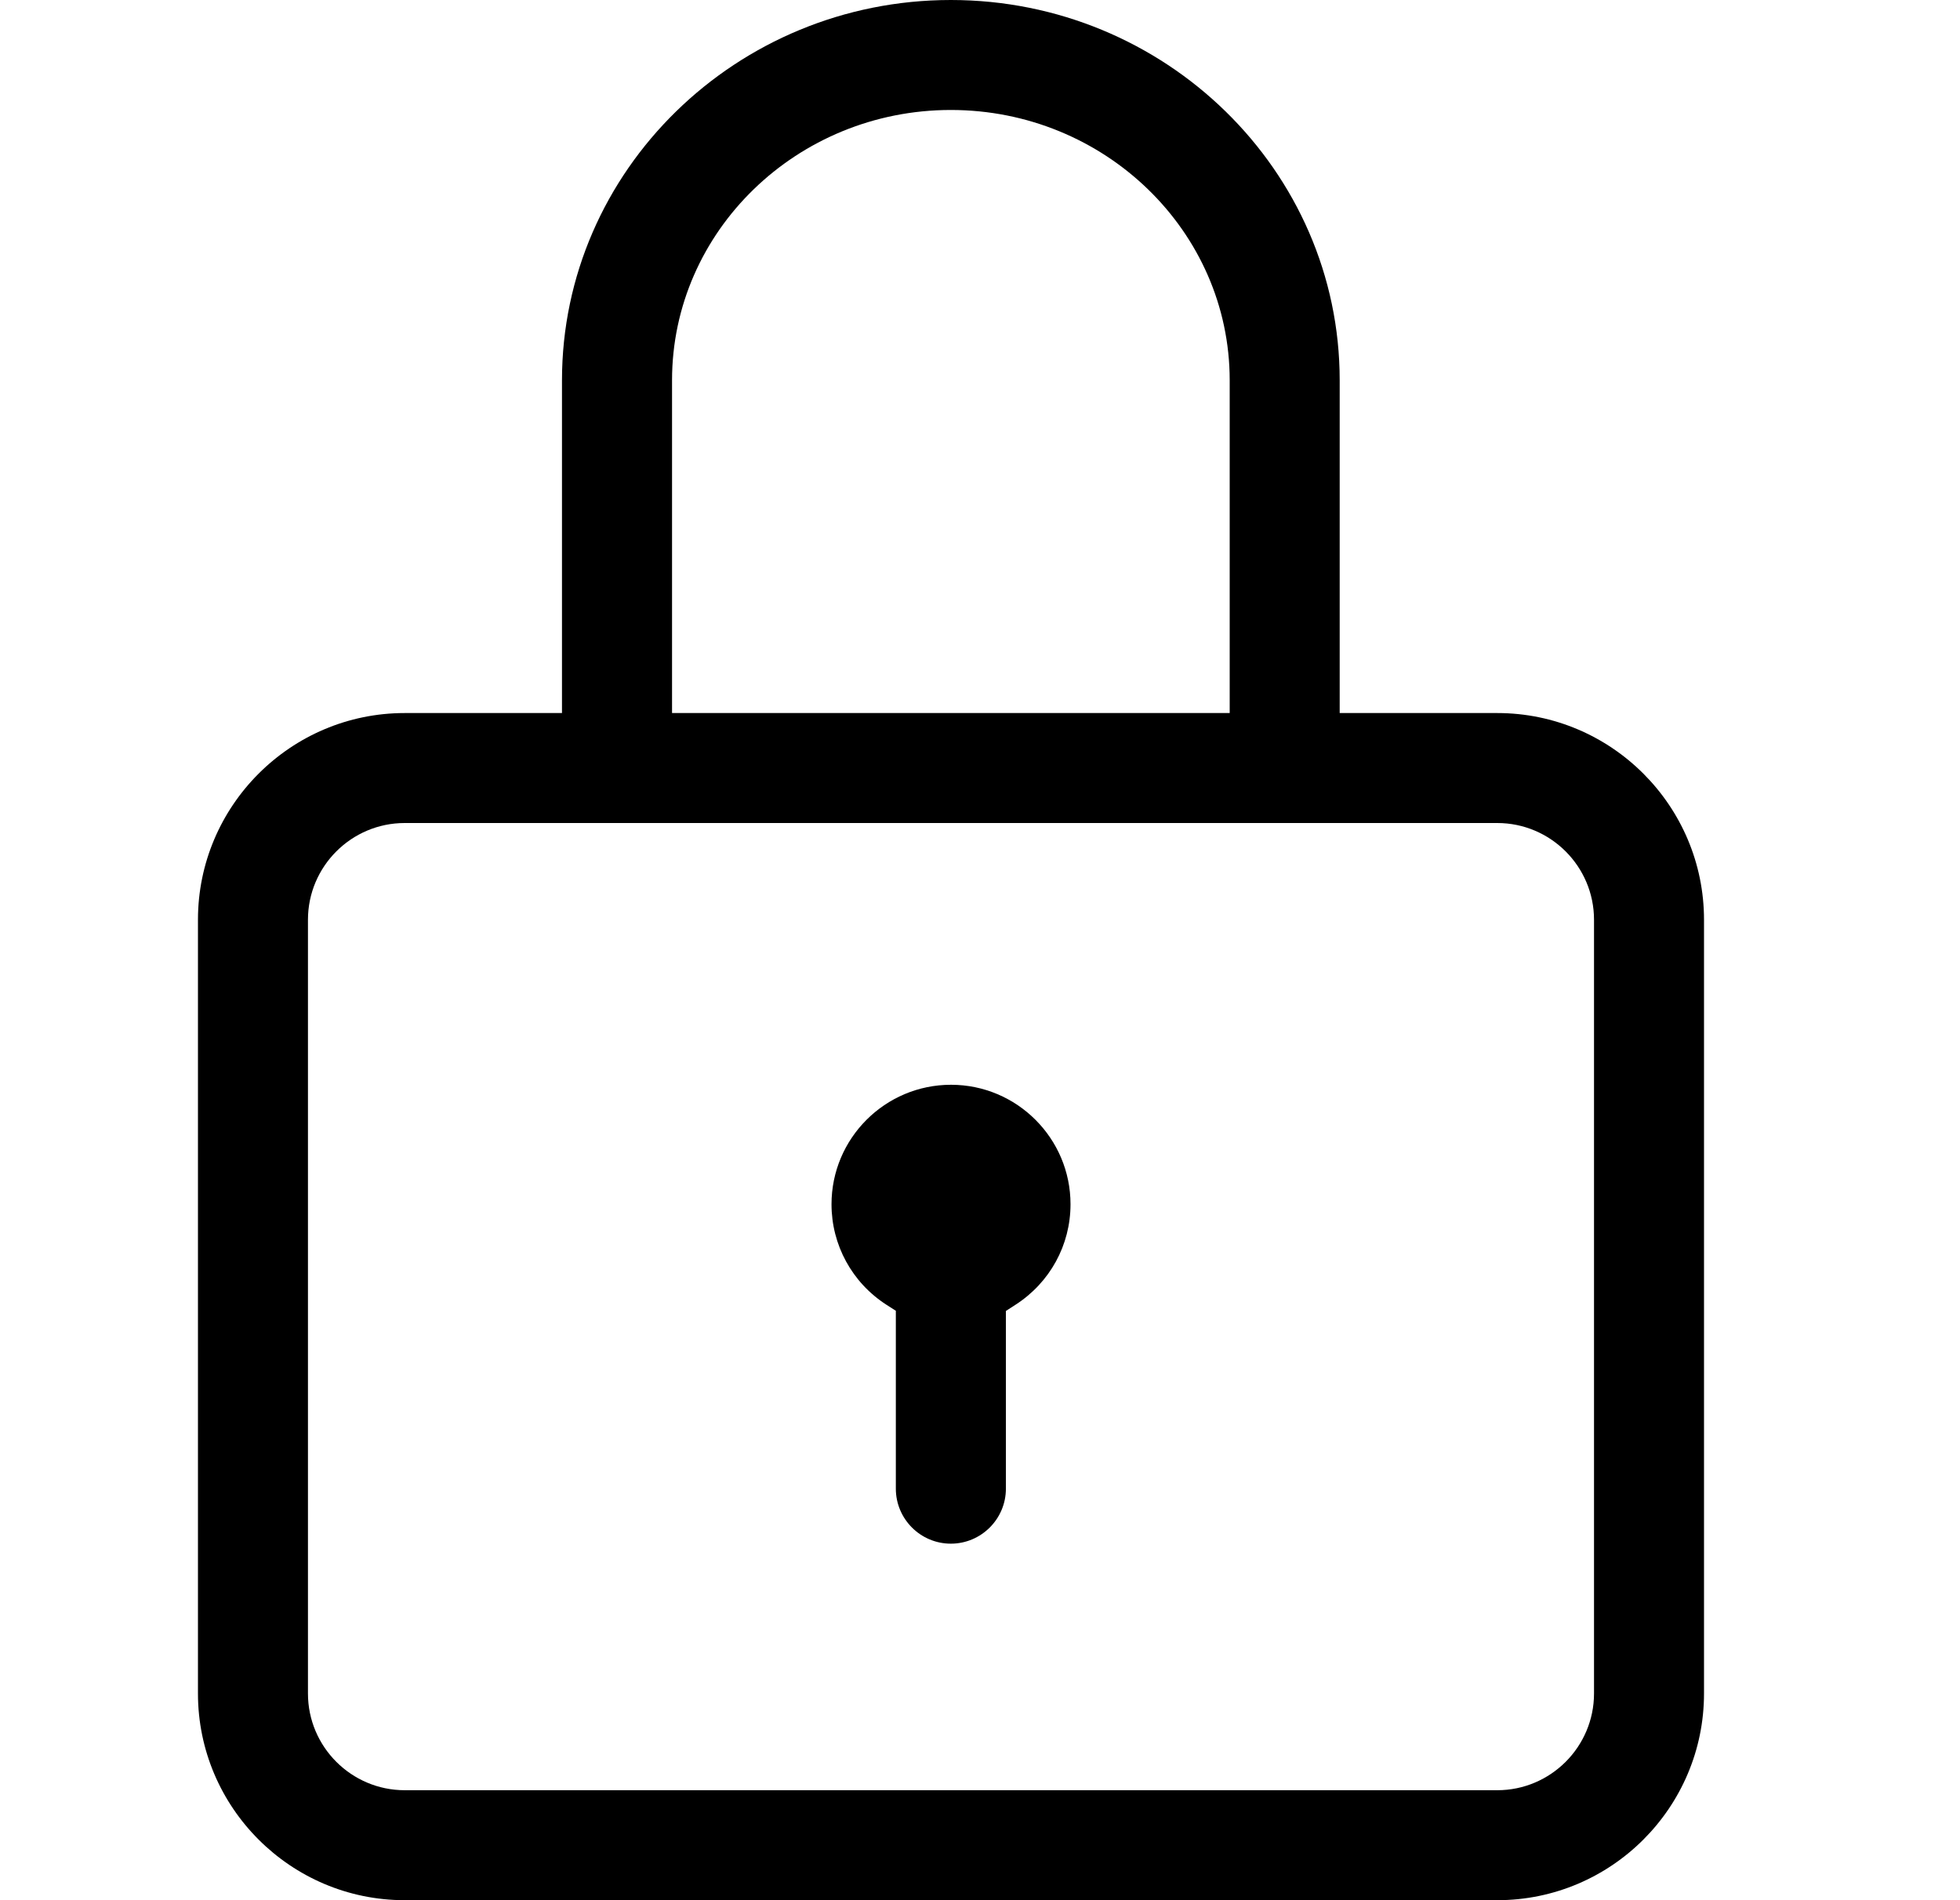
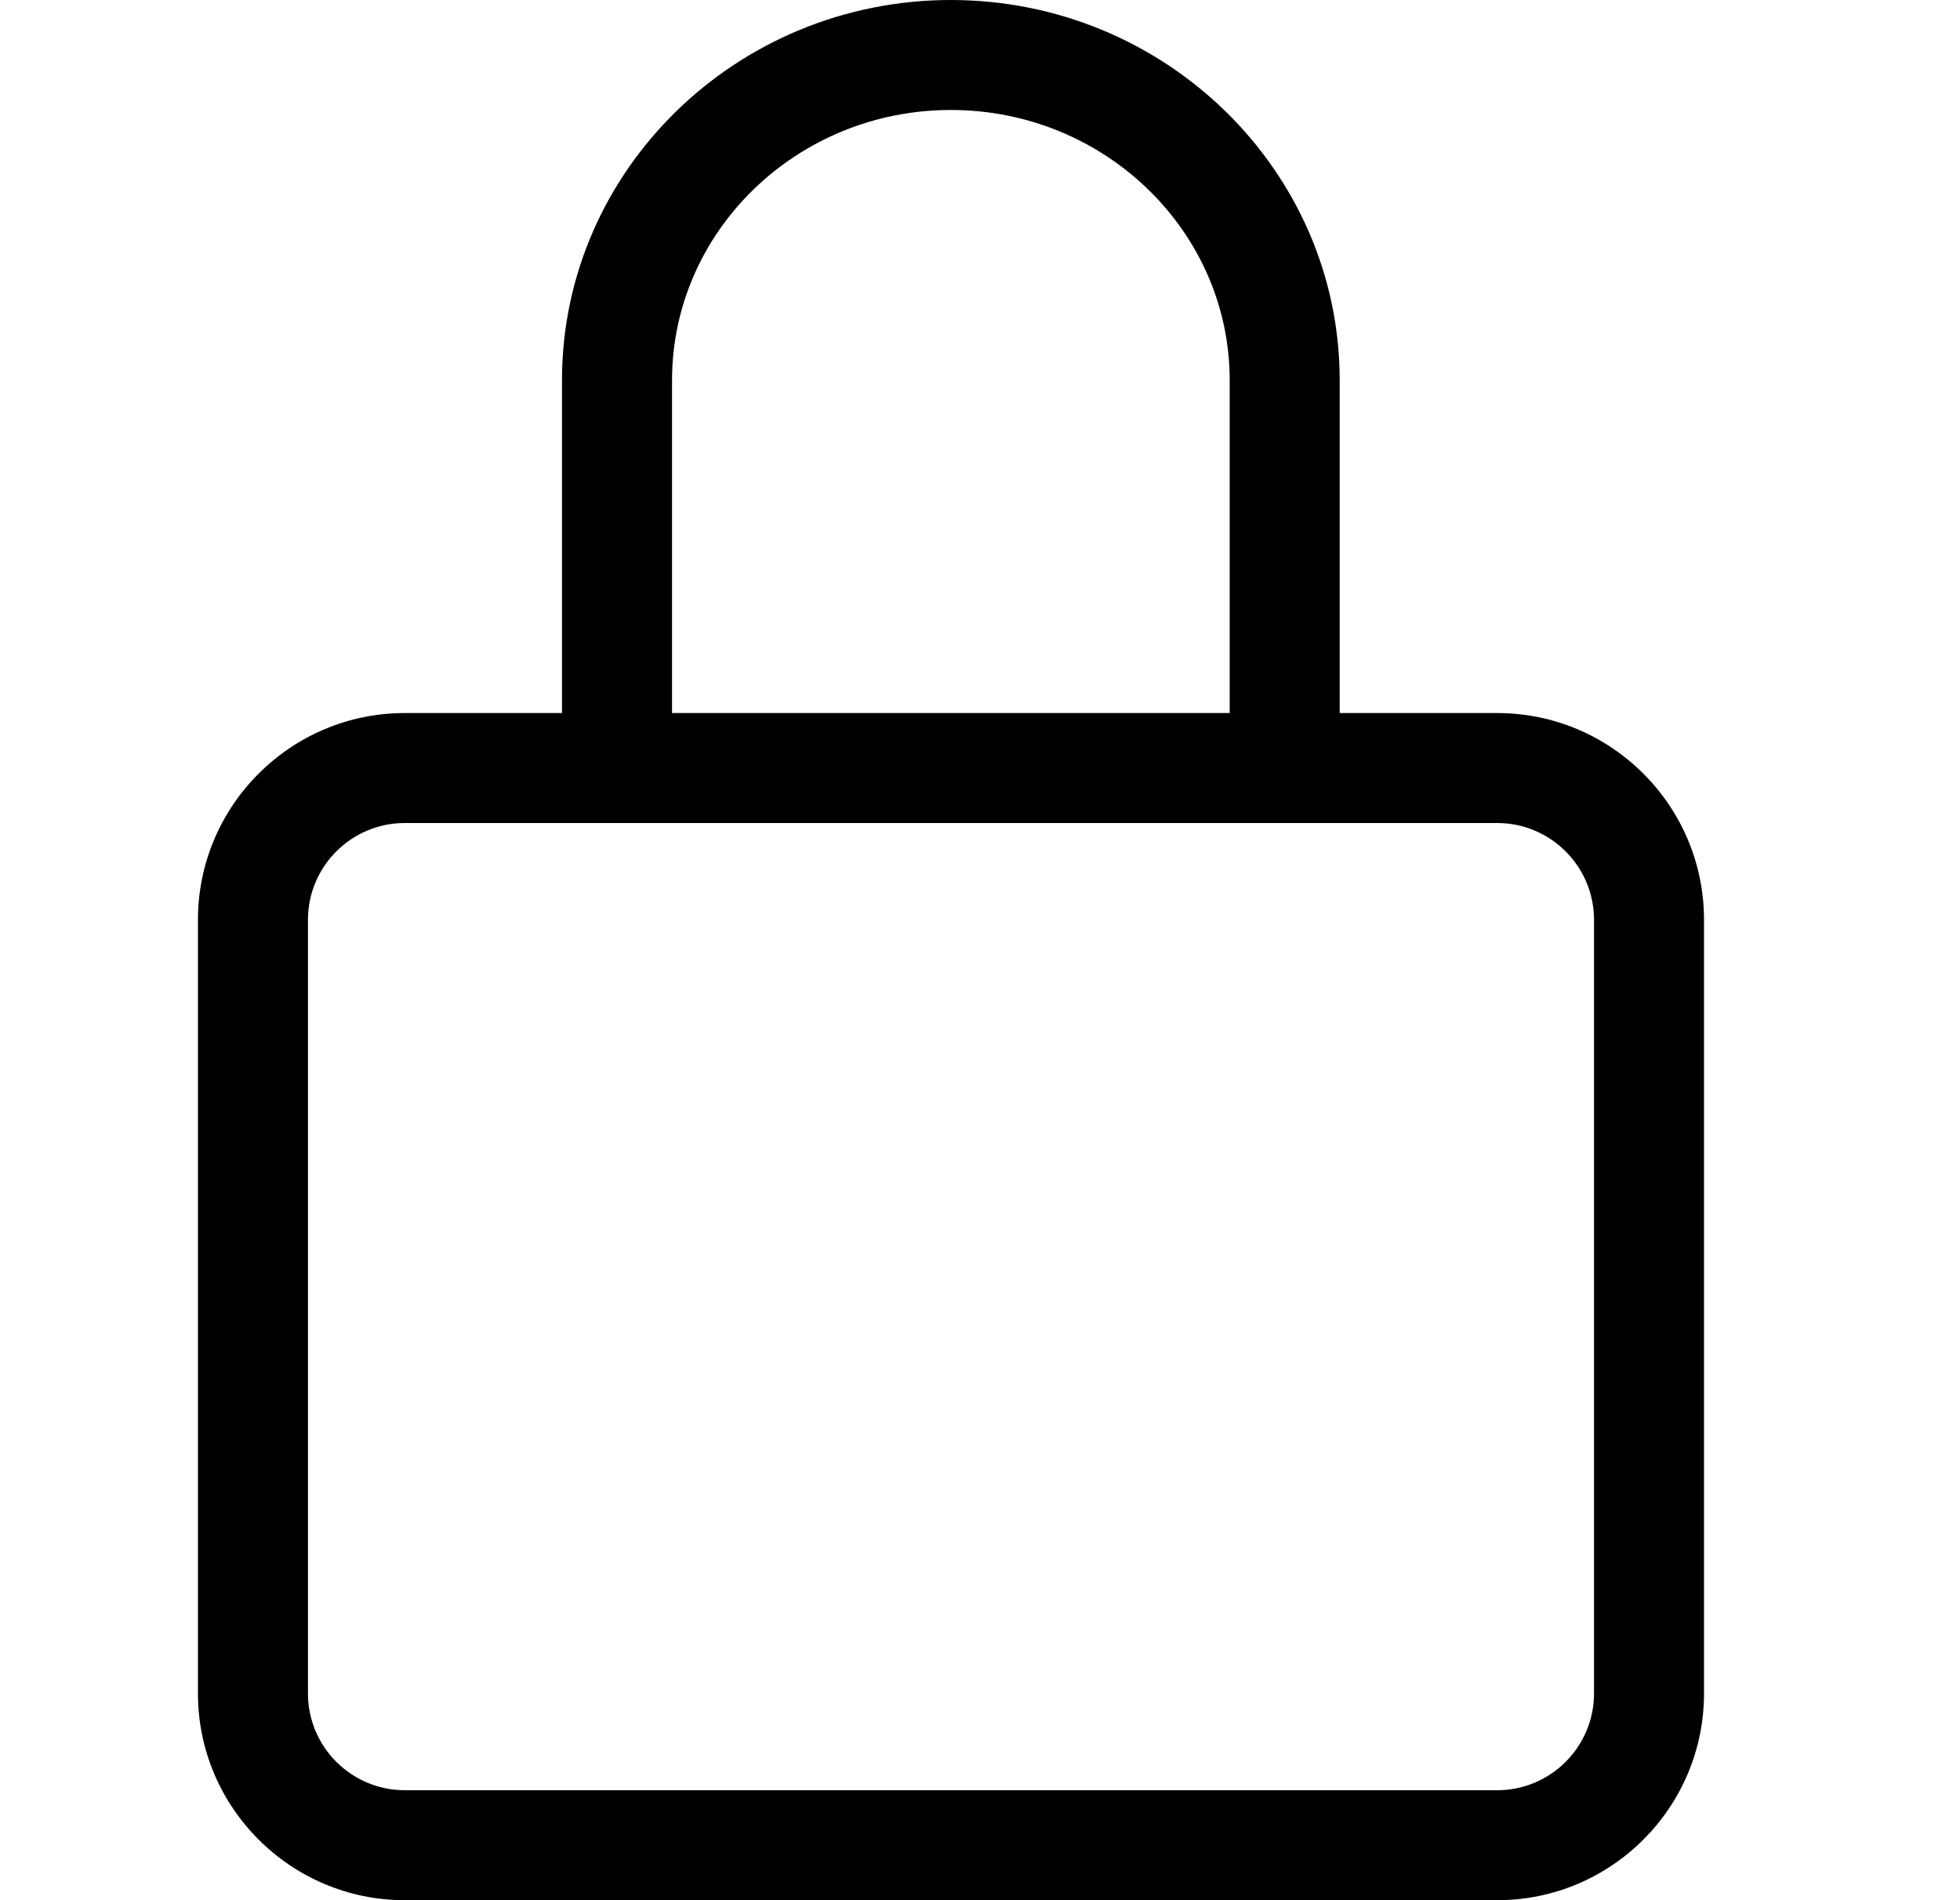
<svg xmlns="http://www.w3.org/2000/svg" width="33" height="32" viewBox="0 0 33 32" fill="none">
  <path d="M25.209 12.008H22.556V6.404C22.556 2.873 19.619 0 16.009 0C12.399 0 9.462 2.873 9.462 6.404V12.008H6.814C4.895 12.008 3.333 13.57 3.333 15.489V28.519C3.333 30.438 4.895 32 6.814 32H25.209C27.129 32 28.69 30.438 28.69 28.519V15.489C28.69 13.57 27.129 12.008 25.209 12.008ZM11.315 6.404C11.315 3.894 13.42 1.852 16.009 1.852C18.598 1.852 20.704 3.894 20.704 6.404V12.008H11.315V6.404ZM26.838 28.519C26.838 29.417 26.107 30.148 25.209 30.148H6.814C5.916 30.148 5.185 29.417 5.185 28.519V15.489C5.185 14.591 5.916 13.86 6.814 13.86H25.209C26.107 13.86 26.838 14.591 26.838 15.489V28.519Z" fill="black" />
-   <path d="M18.024 20.28C18.024 20.968 17.677 21.6 17.097 21.973L16.936 22.077V25.07C16.936 25.58 16.52 25.996 16.009 25.996C15.498 25.996 15.083 25.58 15.083 25.07V22.074L14.922 21.971C14.345 21.598 14 20.965 14 20.28C14 19.17 14.902 18.268 16.012 18.268C17.121 18.268 18.024 19.17 18.024 20.28Z" fill="black" />
</svg>